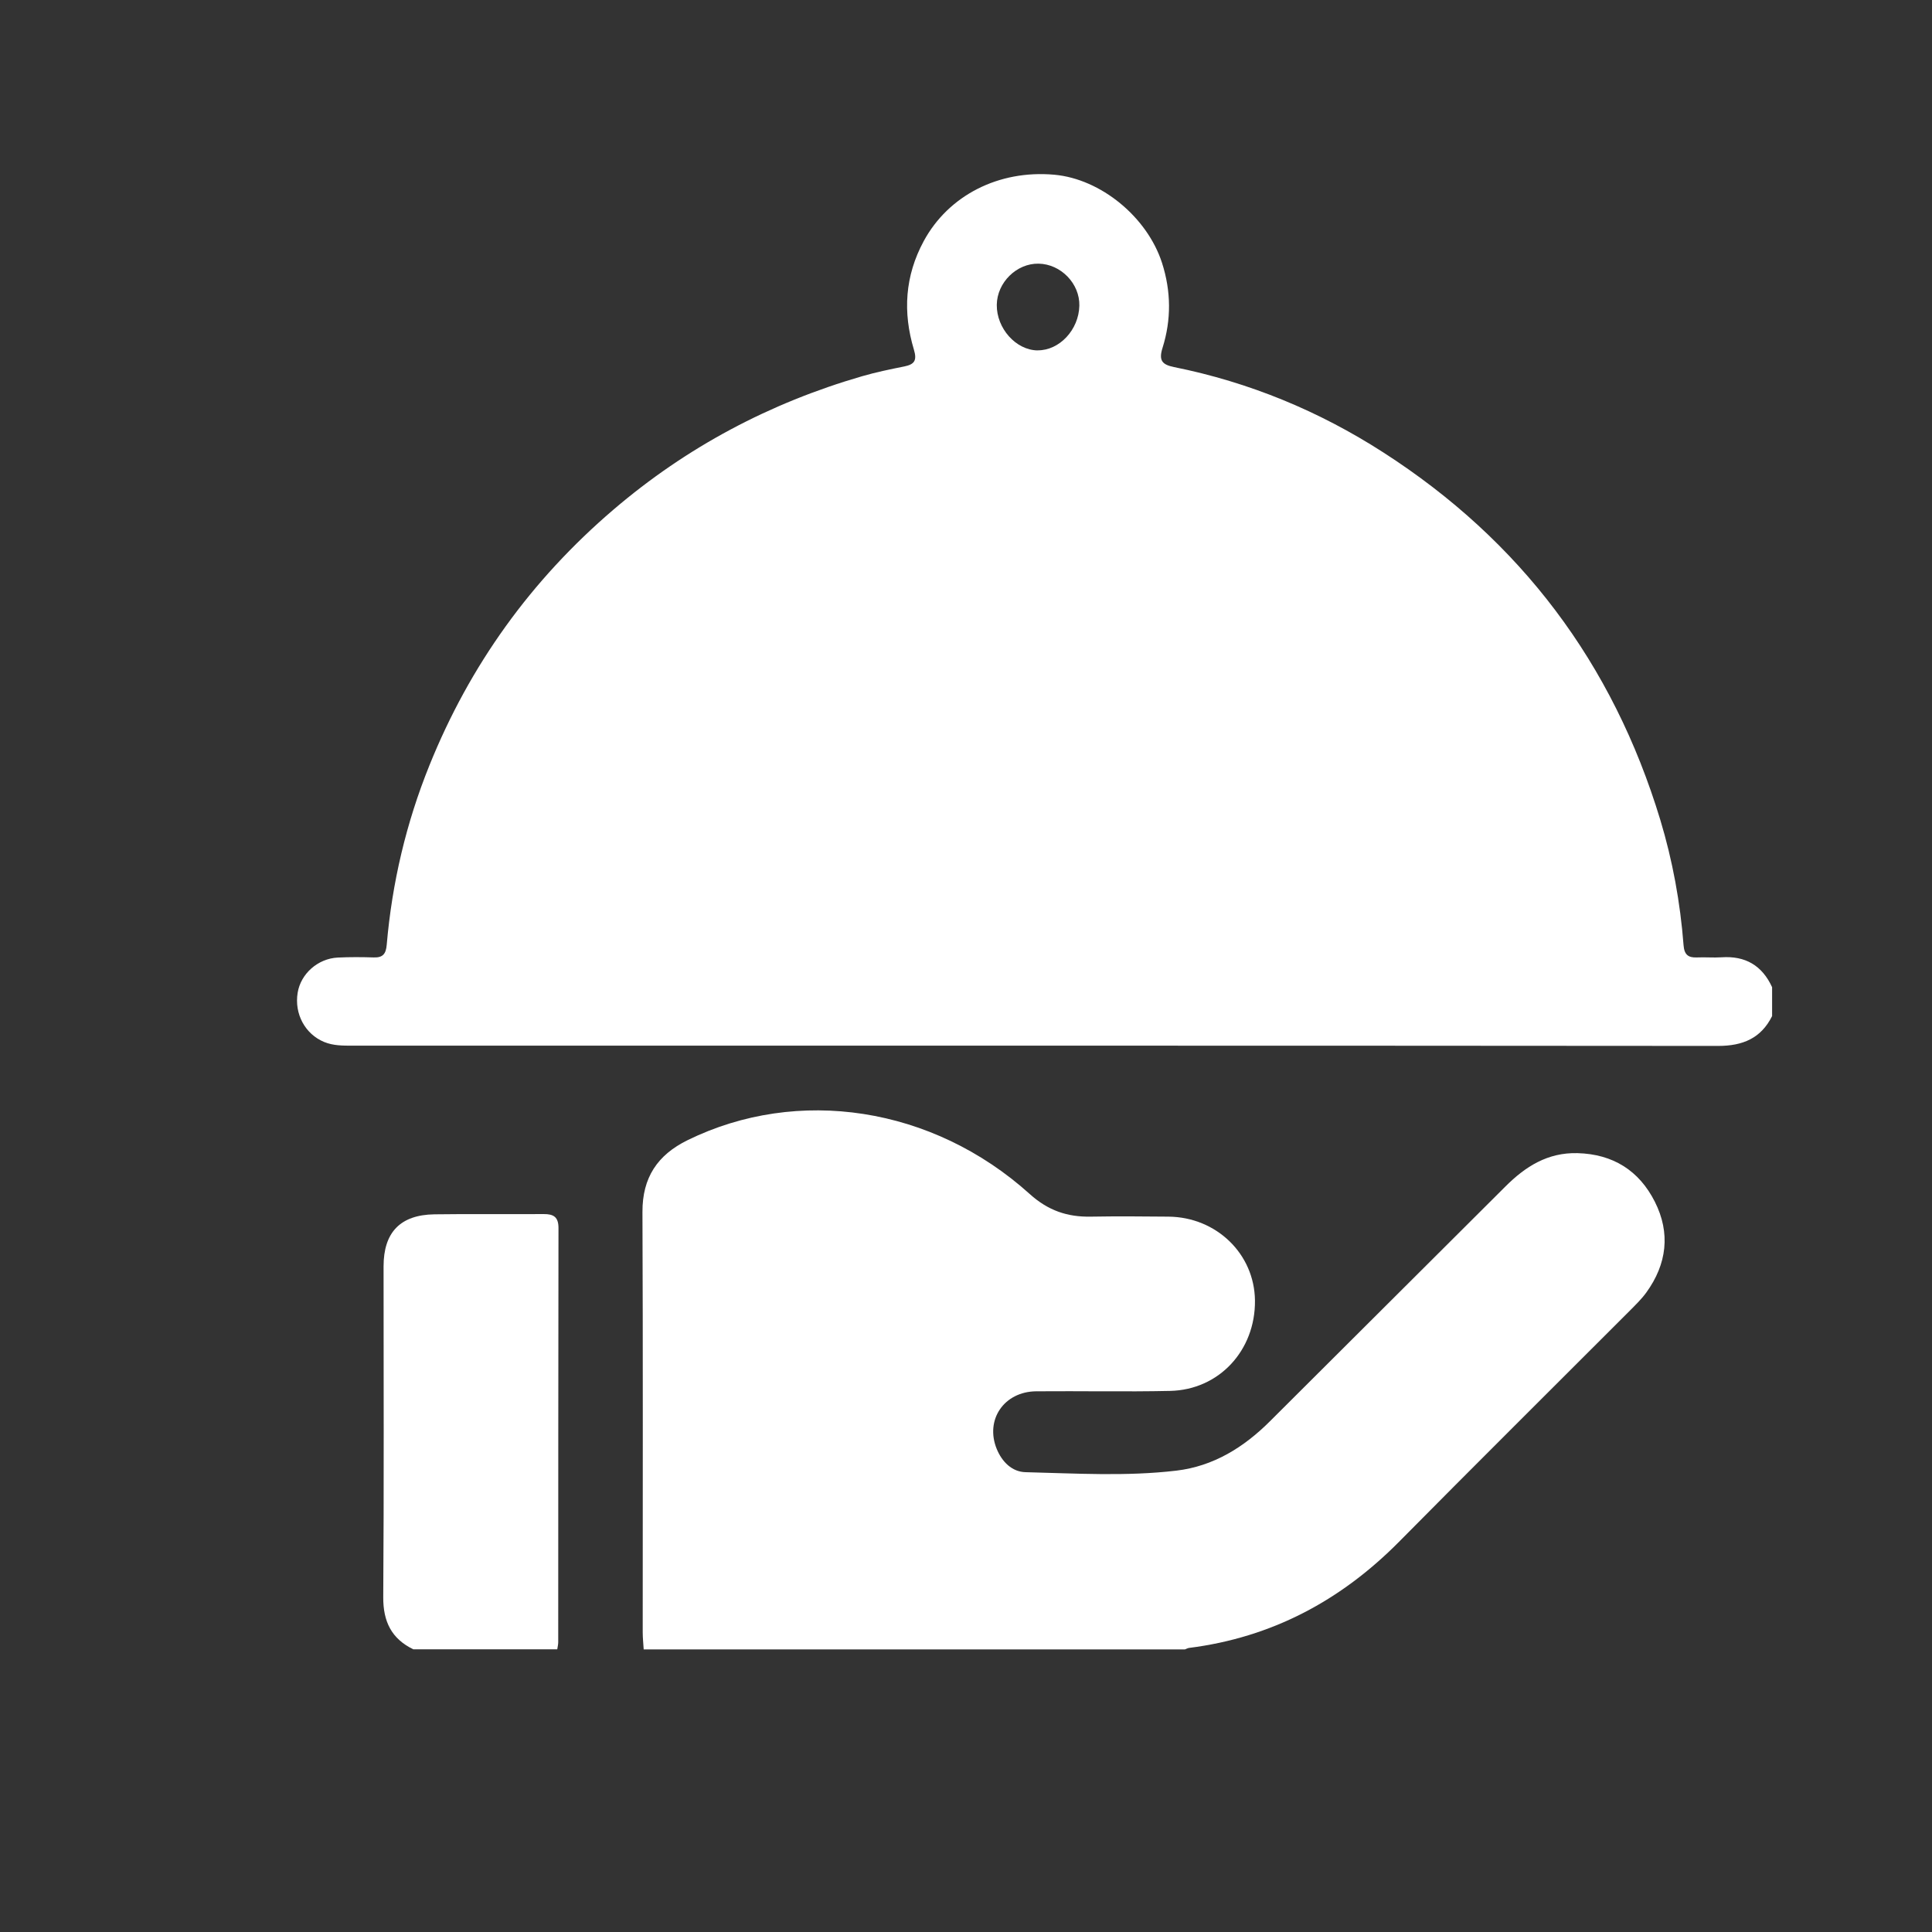
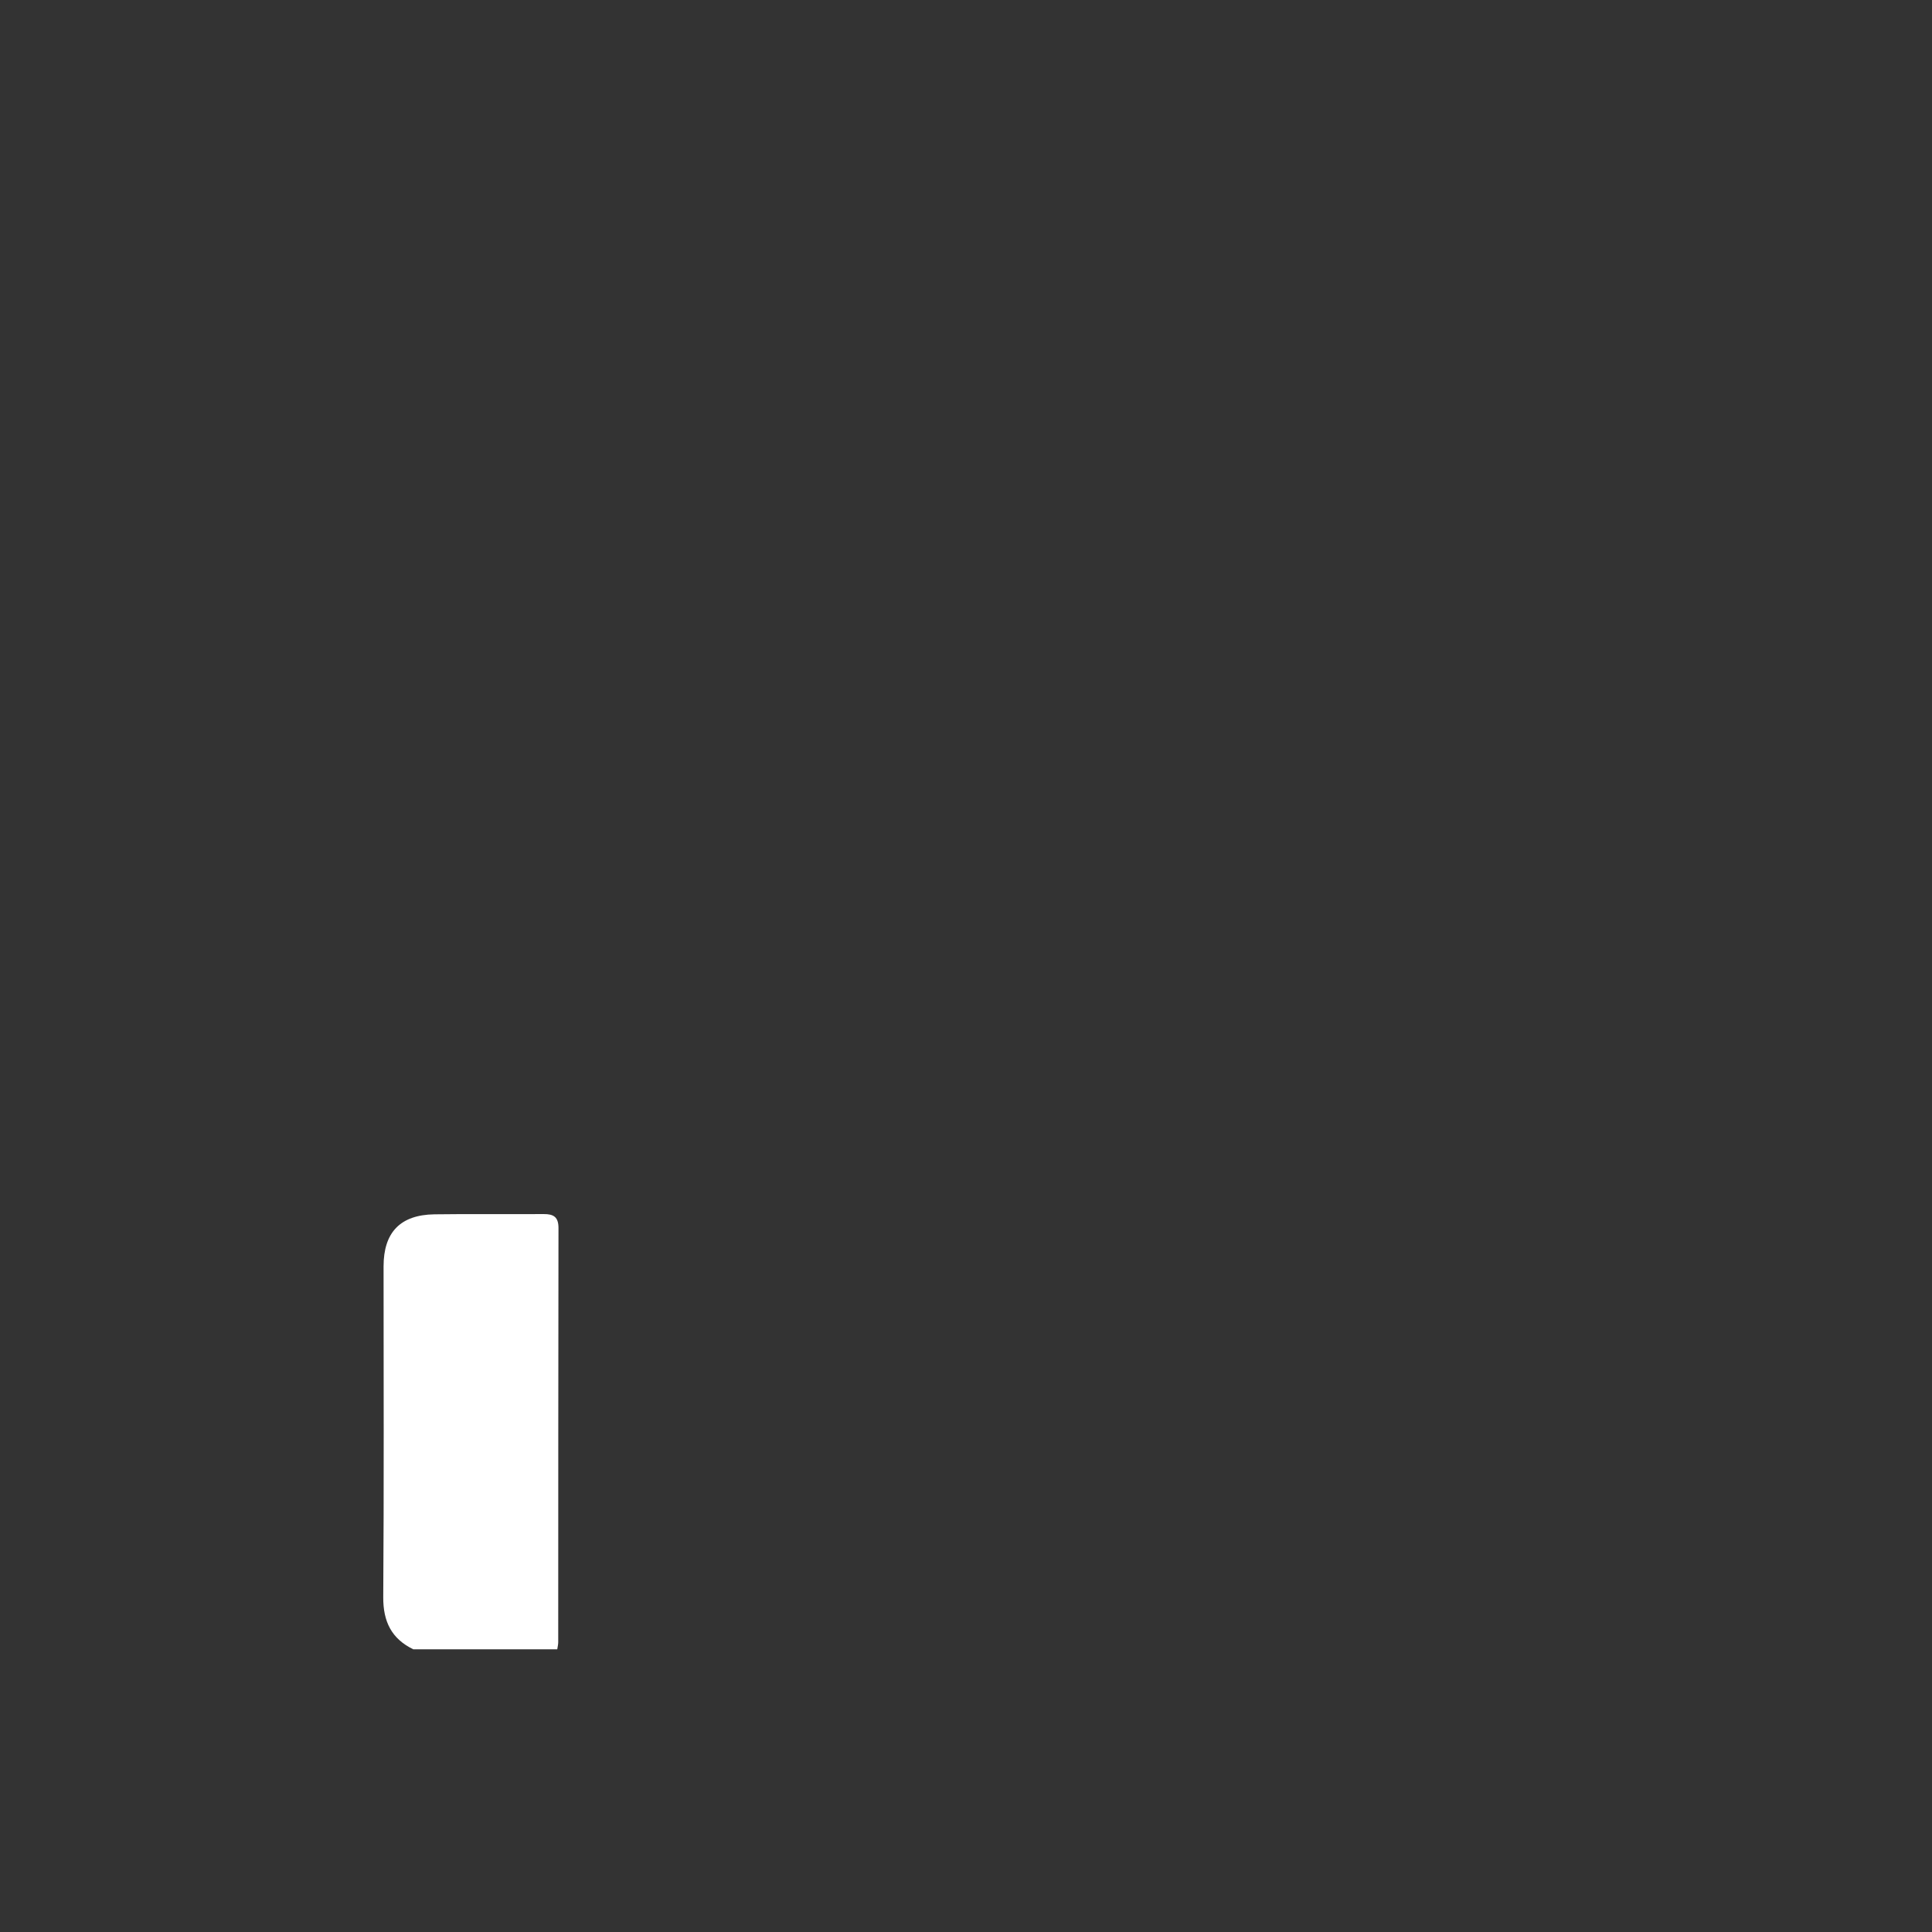
<svg xmlns="http://www.w3.org/2000/svg" id="Capa_1" data-name="Capa 1" viewBox="0 0 300 300">
  <rect x="0" y="0" width="300" height="300" fill="#333333" stroke="none" />
  <defs>
    <style>
      .cls-1 {
        fill: #fff;
        stroke-width: 0px;
      }
    </style>
  </defs>
-   <path class="cls-1" d="m275.18,157.76c-1.73,3.48-4.58,4.65-8.4,4.65-70.68-.06-141.37-.04-212.05-.04-1.49,0-2.98.01-4.39-.57-2.96-1.22-4.66-4.36-4.12-7.65.48-2.94,3.13-5.31,6.23-5.46,1.86-.09,3.72-.08,5.58-.02,1.44.05,1.9-.57,2.02-1.97.83-9.62,3.02-18.92,6.64-27.88,6.28-15.56,15.79-28.76,28.55-39.67,11.38-9.73,24.3-16.58,38.66-20.74,2.14-.62,4.33-1.07,6.52-1.51,1.57-.32,2-.92,1.49-2.61-1.74-5.79-1.41-11.43,1.53-16.86,3.83-7.07,11.62-11.08,20.27-10.3,7.24.65,14.44,6.59,16.73,13.7,1.41,4.4,1.45,8.81.08,13.17-.62,1.96-.09,2.62,1.79,3,11.66,2.35,22.48,6.81,32.47,13.24,21.35,13.72,35.66,32.77,43.02,57.04,1.92,6.35,3.11,12.86,3.62,19.48.11,1.46.7,1.97,2.08,1.91,1.26-.06,2.54.06,3.8-.02,3.71-.26,6.32,1.27,7.87,4.64v4.47Zm-114.07-103.36c3.39.04,6.41-3.19,6.49-6.93.08-3.43-2.87-6.47-6.33-6.53-3.41-.06-6.44,2.92-6.49,6.38-.05,3.67,2.98,7.05,6.33,7.09Z" />
-   <path class="cls-1" d="m99.95,256.11c-.05-.89-.15-1.78-.15-2.67,0-21.75.05-43.49-.04-65.24-.02-5.34,2.32-8.85,7-11.15,17.12-8.4,38.05-5.24,53.14,8.36,2.85,2.57,5.84,3.58,9.48,3.51,4.02-.07,8.04-.04,12.06,0,7.46.07,13.35,5.8,13.43,13.02.08,7.74-5.57,13.88-13.19,14.04-6.92.15-13.85,0-20.78.06-5,.05-7.97,4.43-6.13,8.95.82,2,2.37,3.56,4.48,3.61,7.81.19,15.64.68,23.42-.24,5.74-.68,10.47-3.61,14.54-7.68,12.17-12.16,24.38-24.28,36.55-36.44,3.11-3.11,6.57-5.3,11.19-5.18,5.52.15,9.57,2.71,12.01,7.54,2.46,4.87,1.88,9.68-1.32,14.1-.74,1.02-1.66,1.91-2.55,2.81-11.95,11.96-23.95,23.87-35.84,35.89-9.06,9.15-19.79,14.87-32.62,16.49-.21.03-.42.15-.63.23h-84.04Z" />
  <path class="cls-1" d="m64.19,256.11c-3.39-1.64-4.7-4.3-4.68-8.1.12-17.12.05-34.25.05-51.37,0-5.28,2.6-8,7.89-8.08,5.66-.08,11.32,0,16.97-.04,1.54-.01,2.3.45,2.3,2.16-.04,21.44-.03,42.88-.04,64.32,0,.37-.1.73-.15,1.1h-22.35Z" />
</svg>